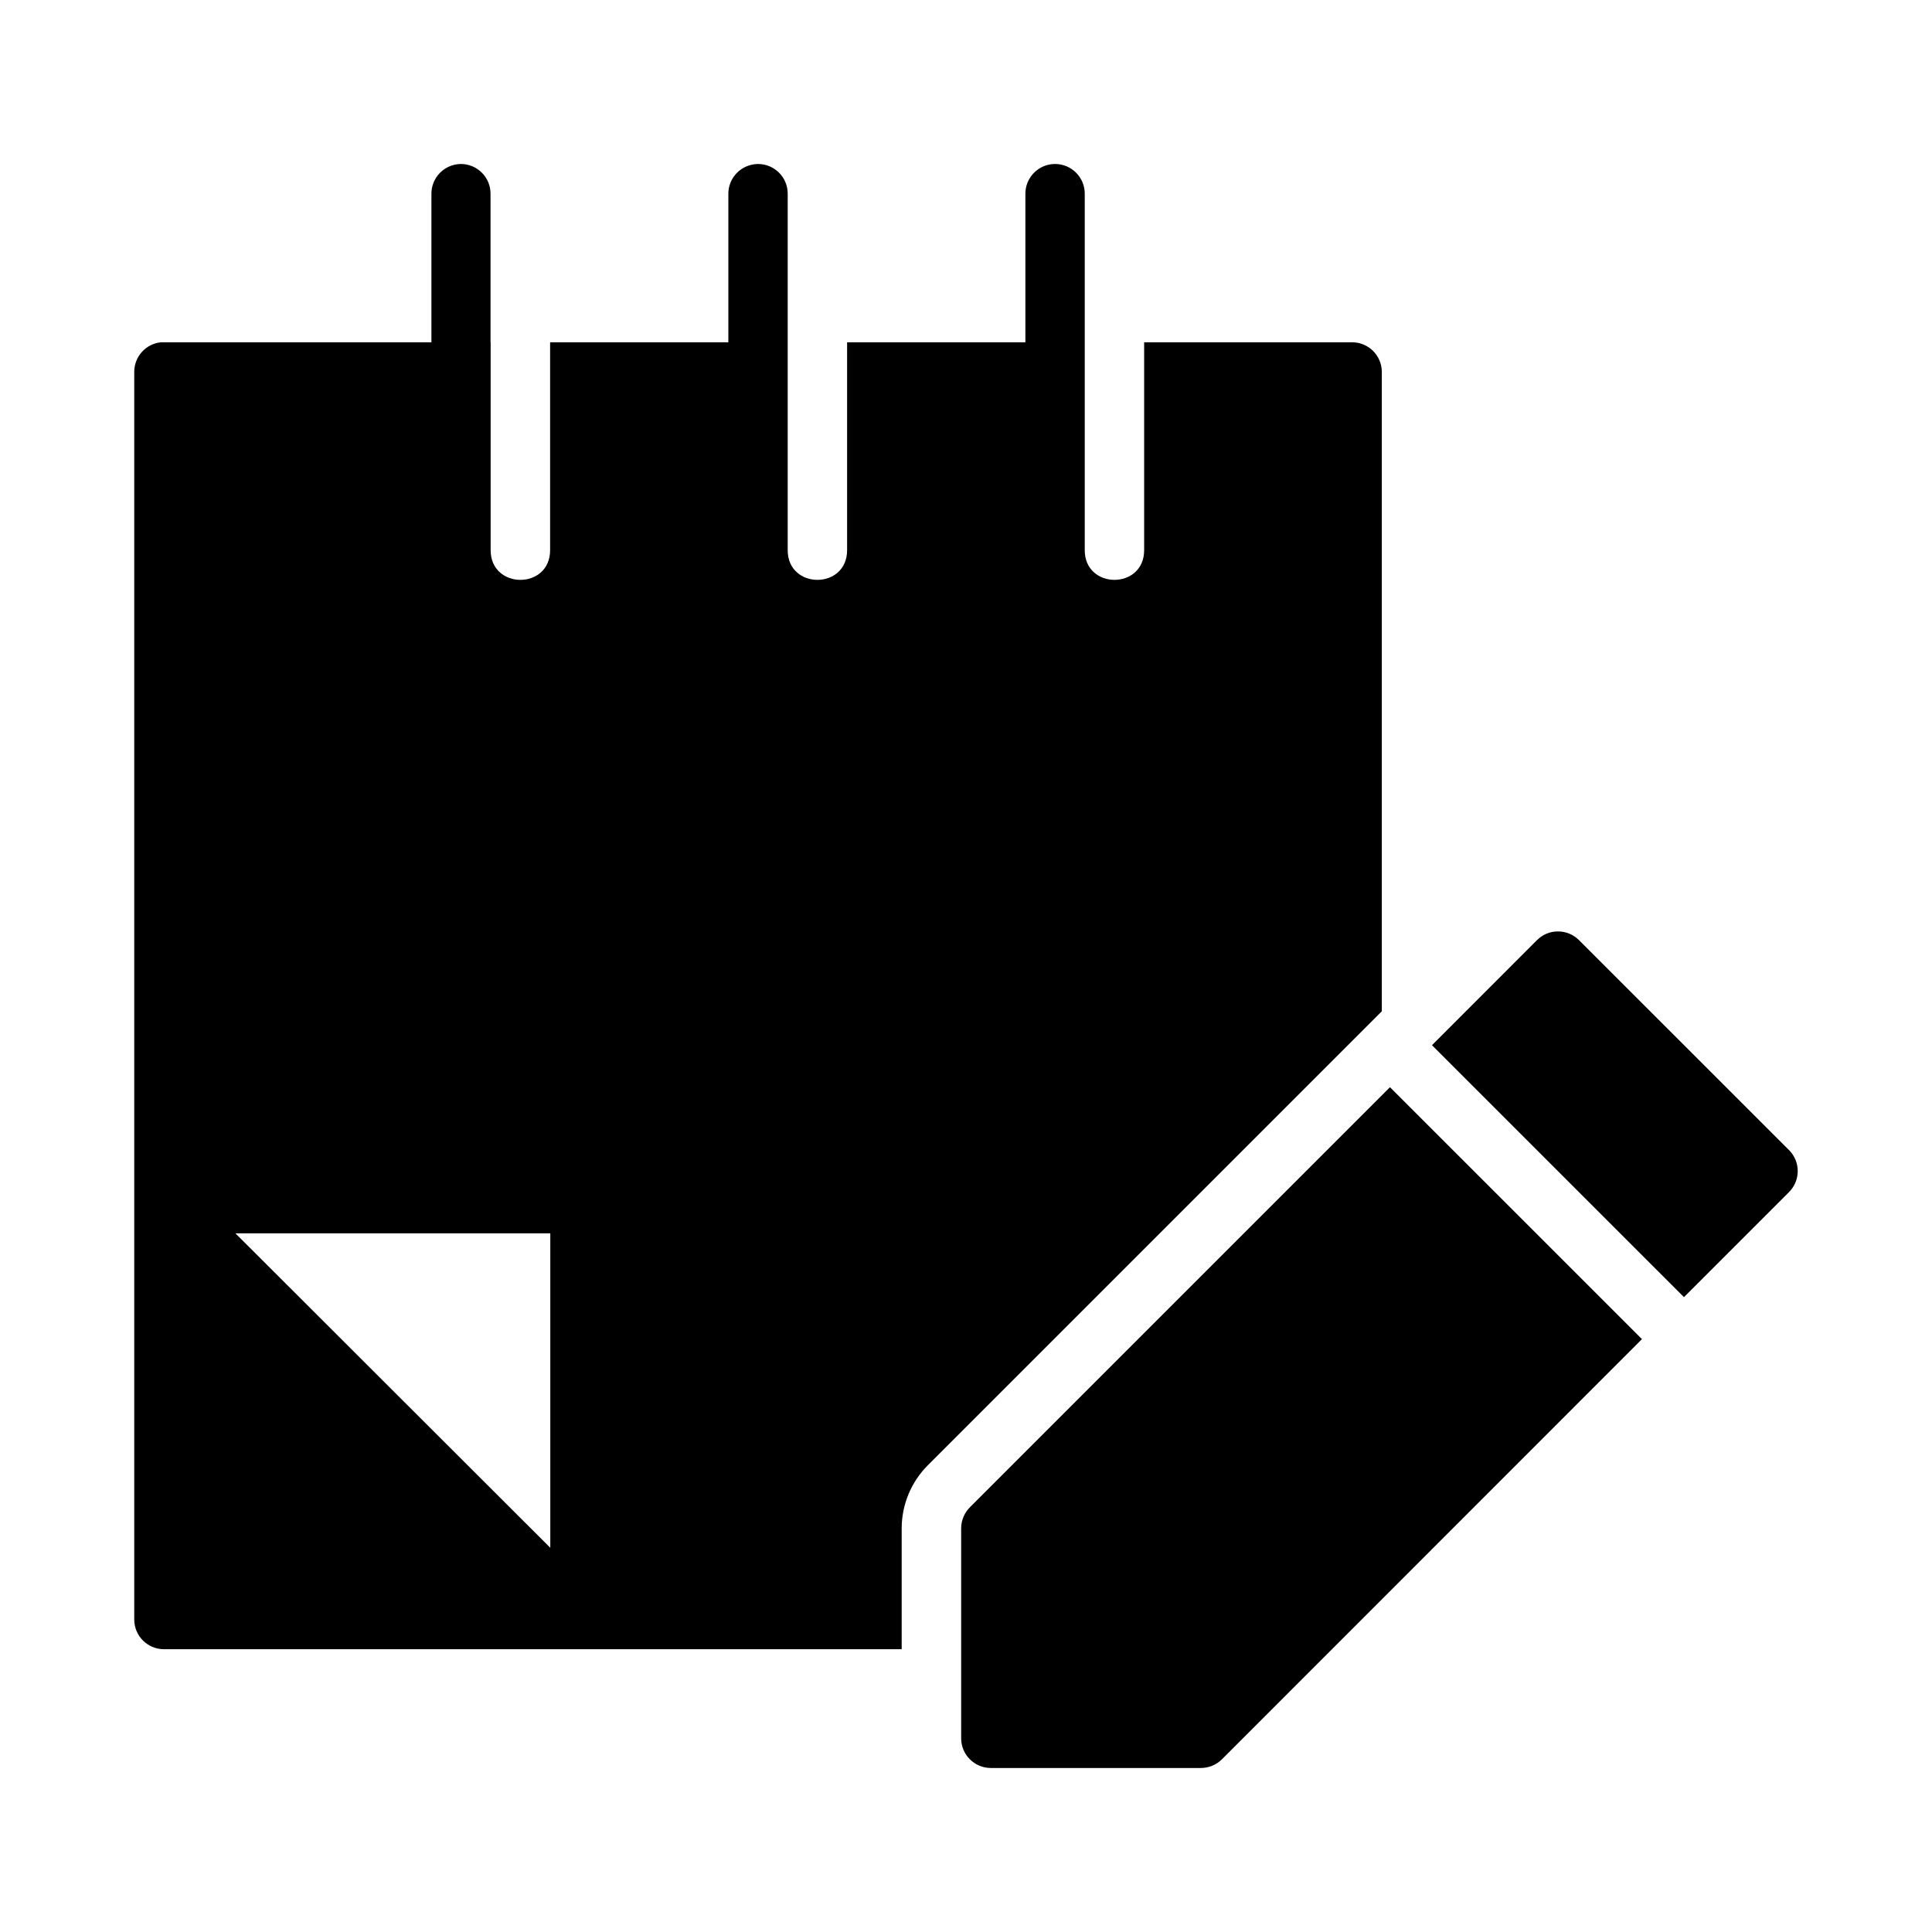
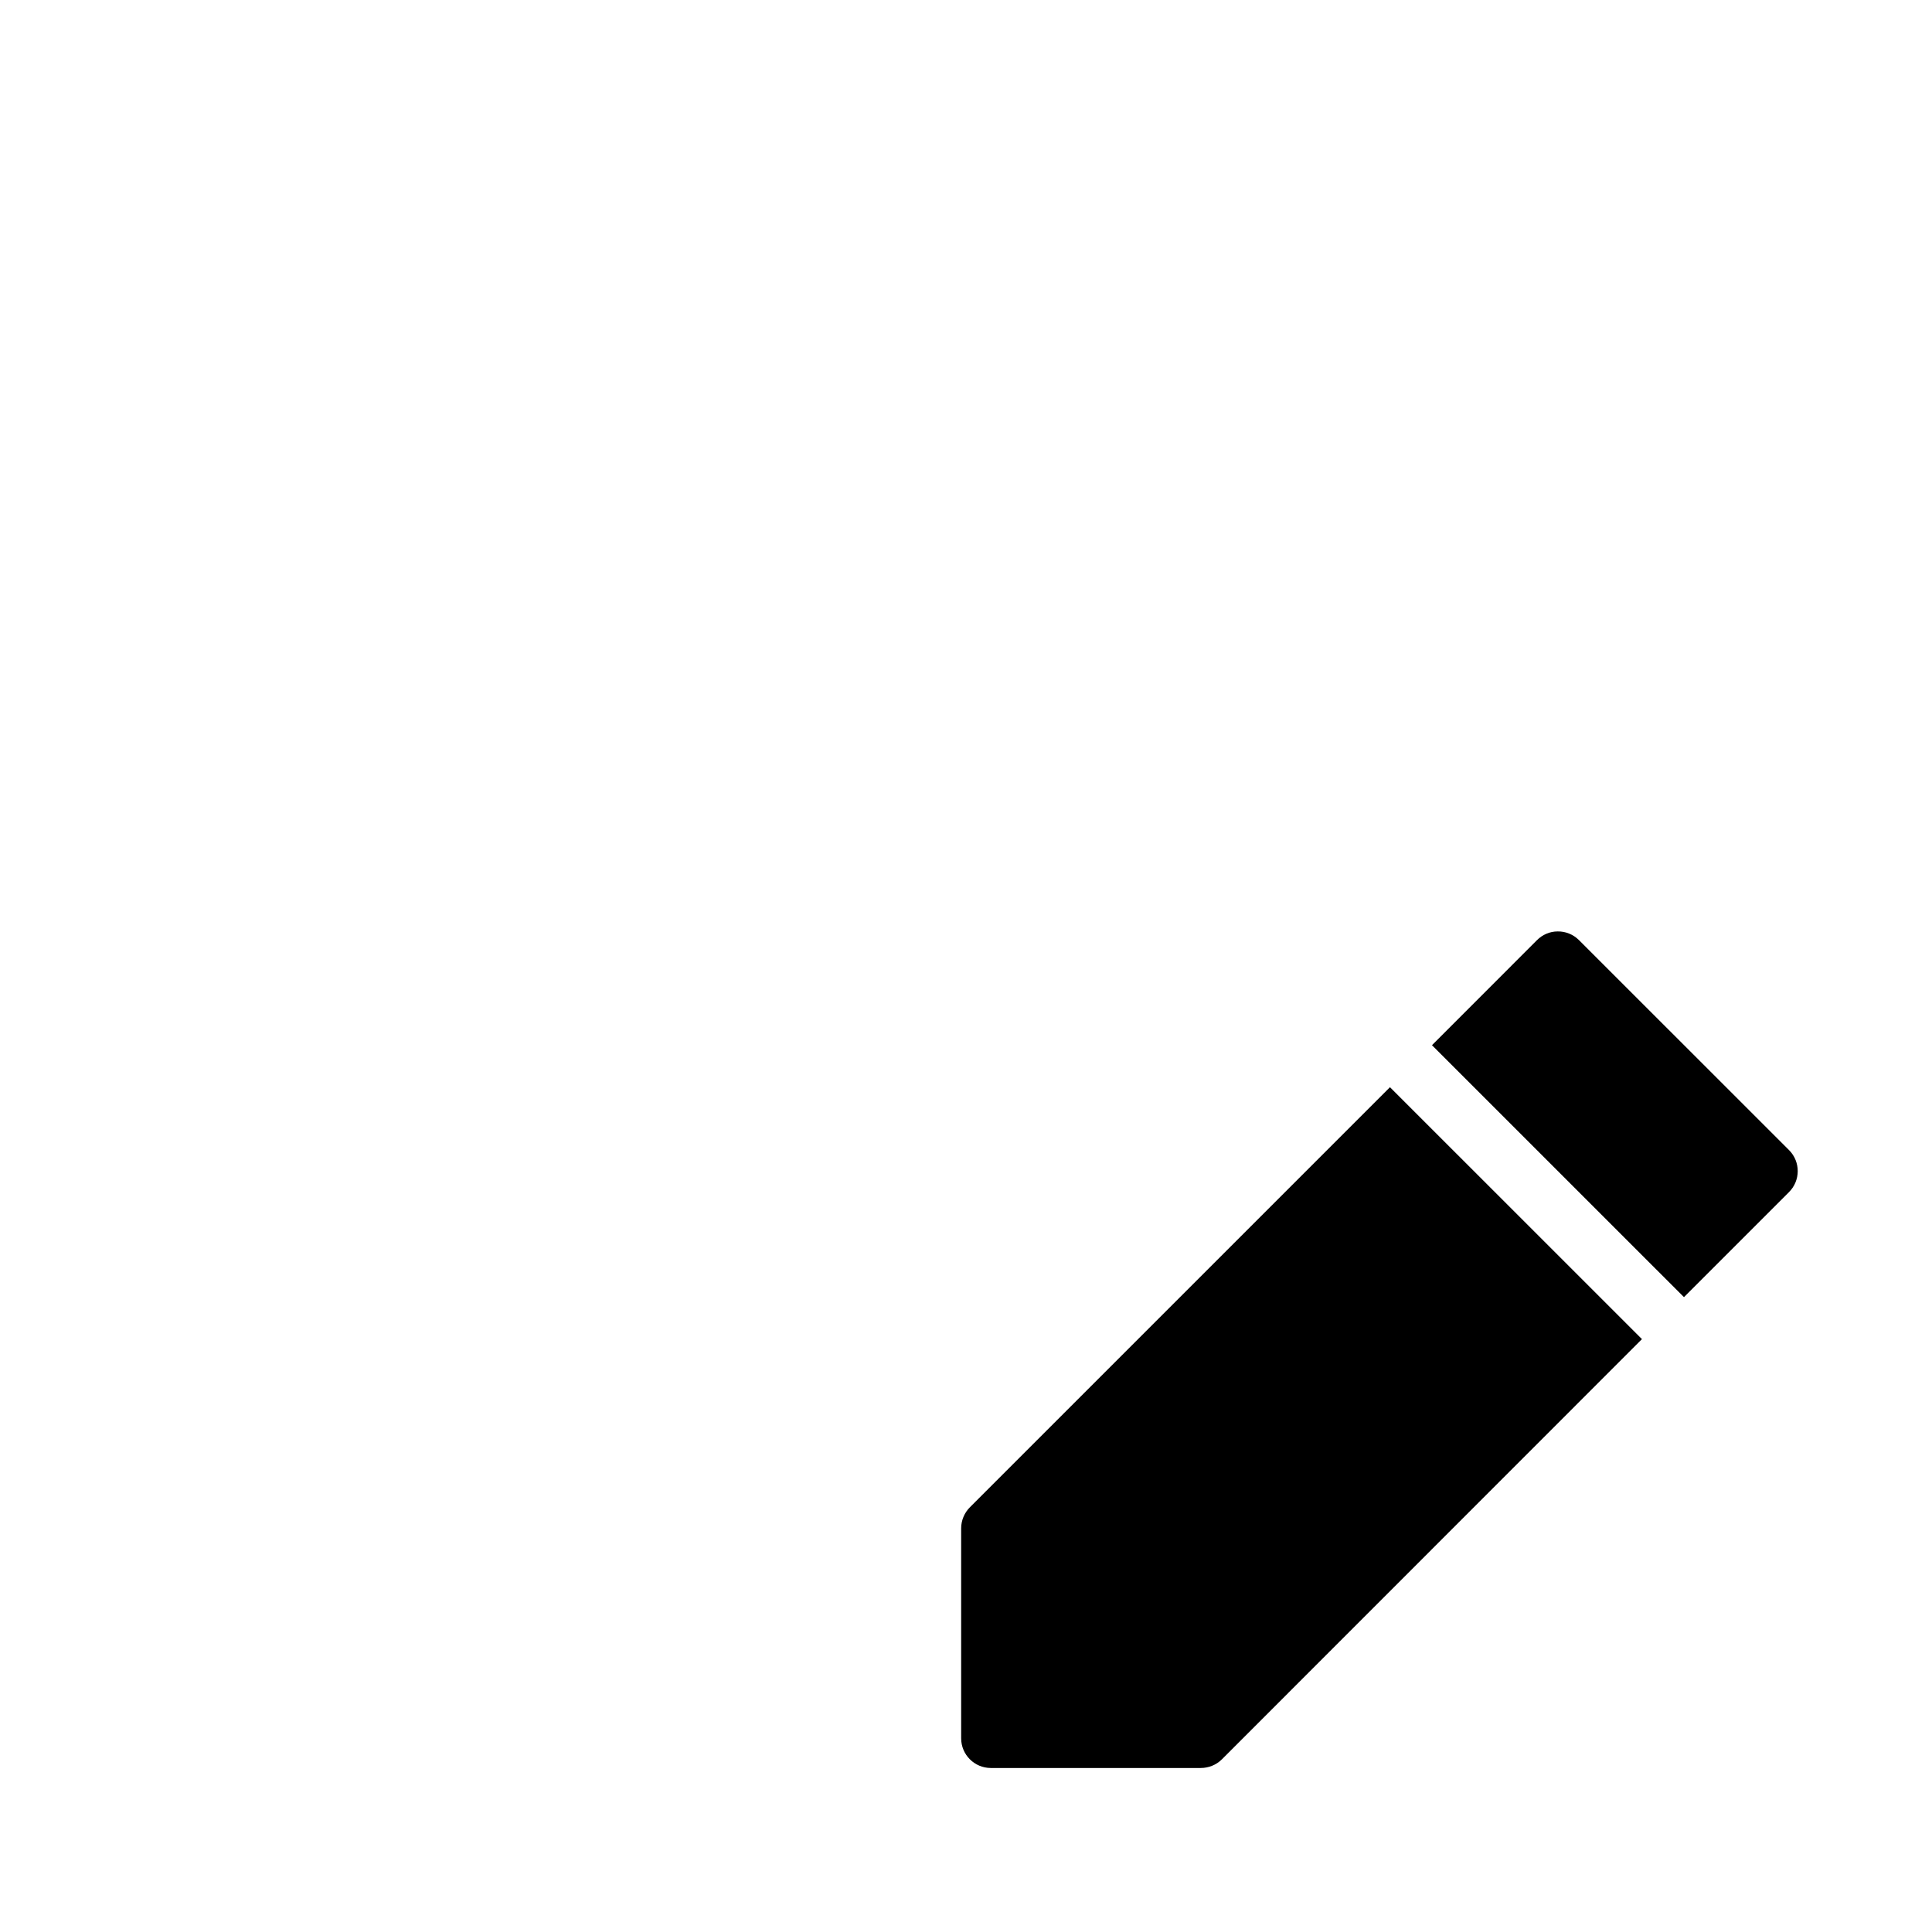
<svg xmlns="http://www.w3.org/2000/svg" fill="#000000" width="800px" height="800px" version="1.1" viewBox="144 144 512 512">
  <g>
    <path d="m556.79 390.84c-2.09 0-4.047 0.867-5.488 2.32-9.699 9.684-18.125 18.145-27.812 27.828l66.777 66.77 27.812-27.812c3.098-3.062 3.117-8.059 0.047-11.145l-55.691-55.672c-1.508-1.504-3.555-2.324-5.644-2.289zm-44.434 41.281c-38.637 38.621-78.148 78.141-111.32 111.32-1.48 1.48-2.32 3.488-2.32 5.582v55.672c0.016 4.324 3.519 7.824 7.84 7.84h55.645c2.086 0 4.094-0.797 5.582-2.262 37.113-37.125 74.23-74.266 111.35-111.39z" />
-     <path d="m266.05 187.46c-4.344 0.09-7.801 3.676-7.719 8.027v39.223l-70.91-0.004h-0.754c-4.027 0.402-7.09 3.793-7.09 7.84v330.67c0.016 4.324 3.519 7.824 7.84 7.84h195.54v-32.012c0-6.309 2.527-12.332 6.918-16.727 35.852-35.871 78.434-78.457 120.32-120.32v-169.45c-0.016-4.348-3.555-7.859-7.902-7.84h-55.082v55.09c0 5.25-3.934 7.871-7.871 7.871s-7.871-2.625-7.871-7.871v-94.312c0.09-4.465-3.551-8.109-8.012-8.027-4.348 0.09-7.801 3.676-7.719 8.027v39.223h-47.246v55.09c0 5.25-3.934 7.871-7.871 7.871s-7.871-2.625-7.871-7.871v-94.312c0.09-4.441-3.512-8.078-7.949-8.027-4.371 0.09-7.859 3.652-7.781 8.027v39.223h-47.234v55.09c0 5.25-3.934 7.871-7.871 7.871s-7.887-2.625-7.887-7.871v-55.09h-0.031v-39.223c0.09-4.441-3.516-8.078-7.949-8.027zm-59.656 283.39h83.441v83.332z" />
  </g>
</svg>